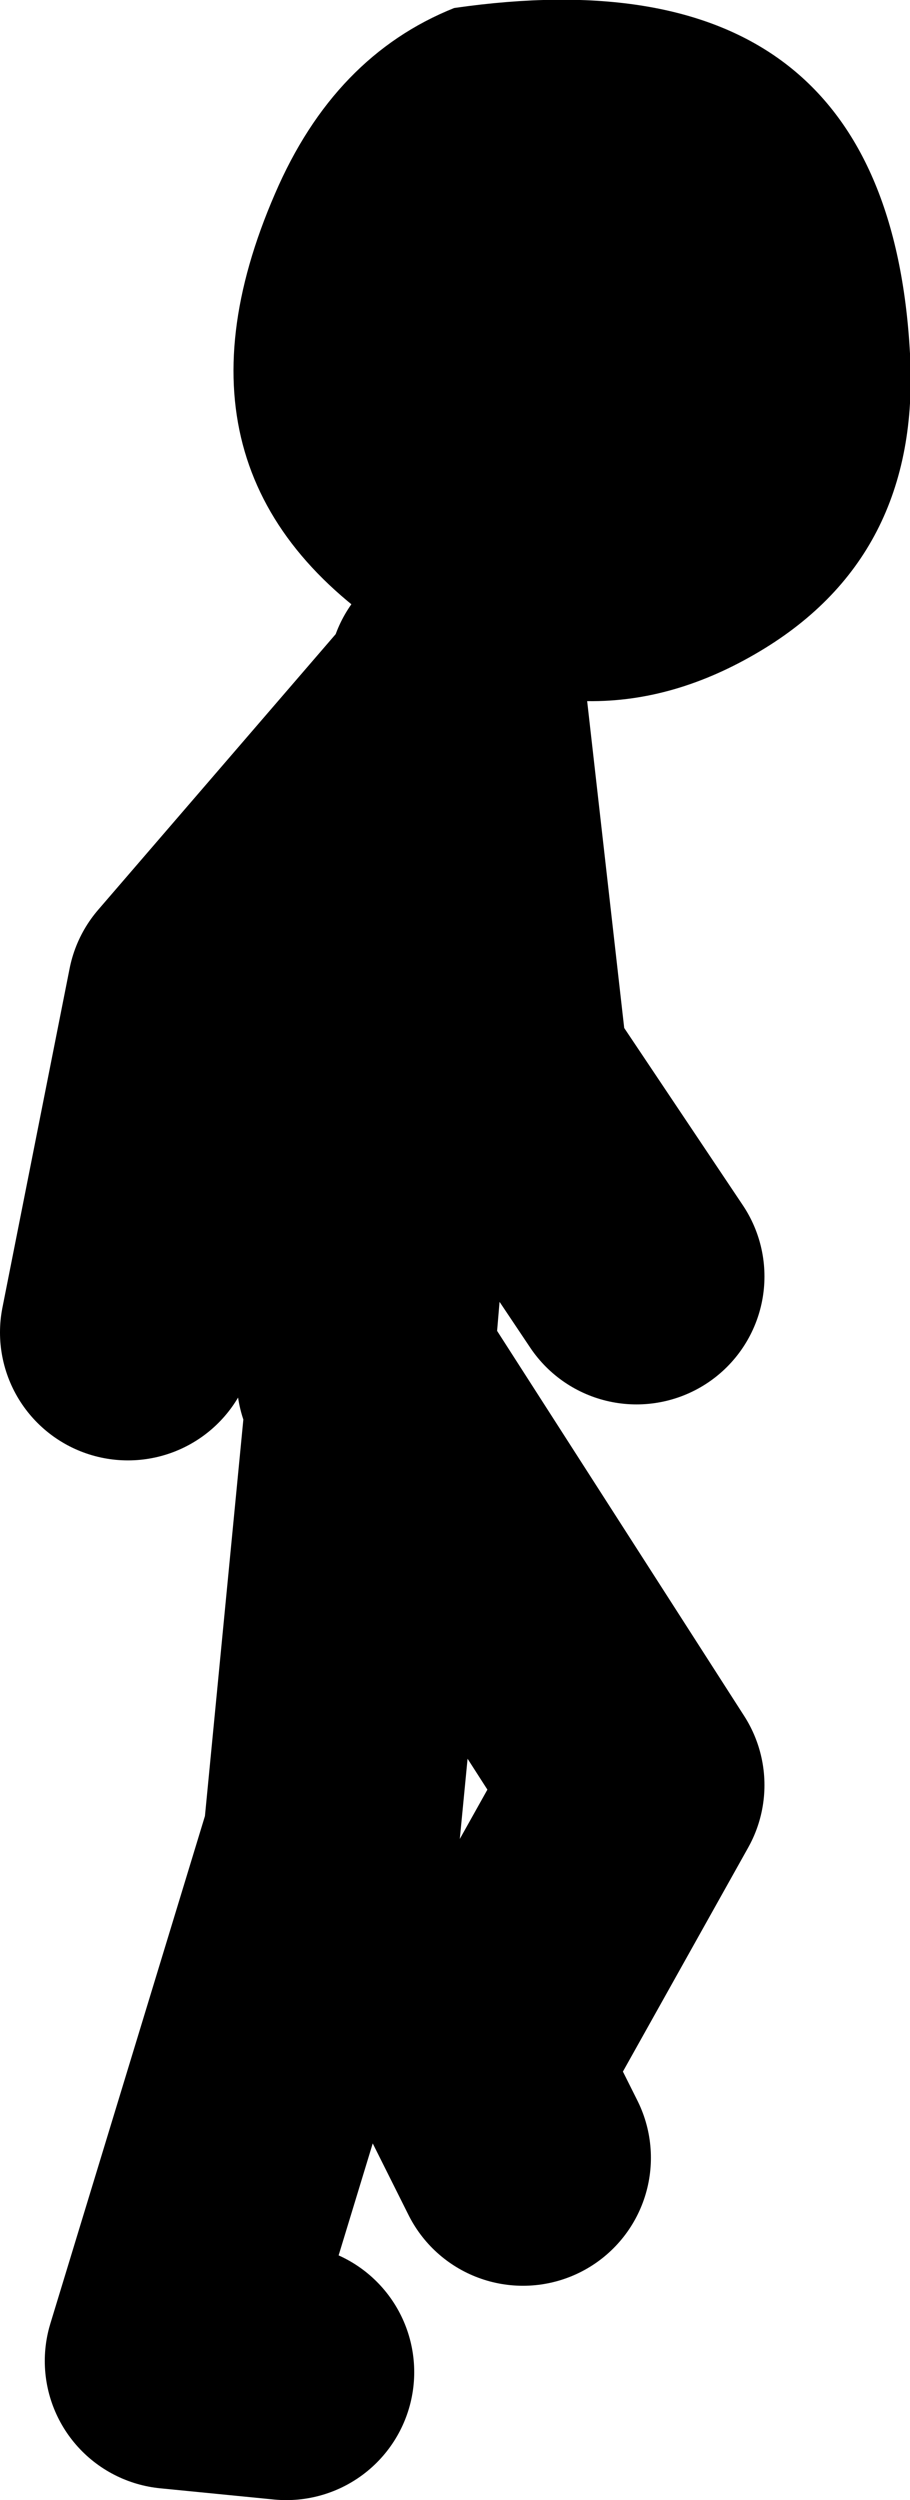
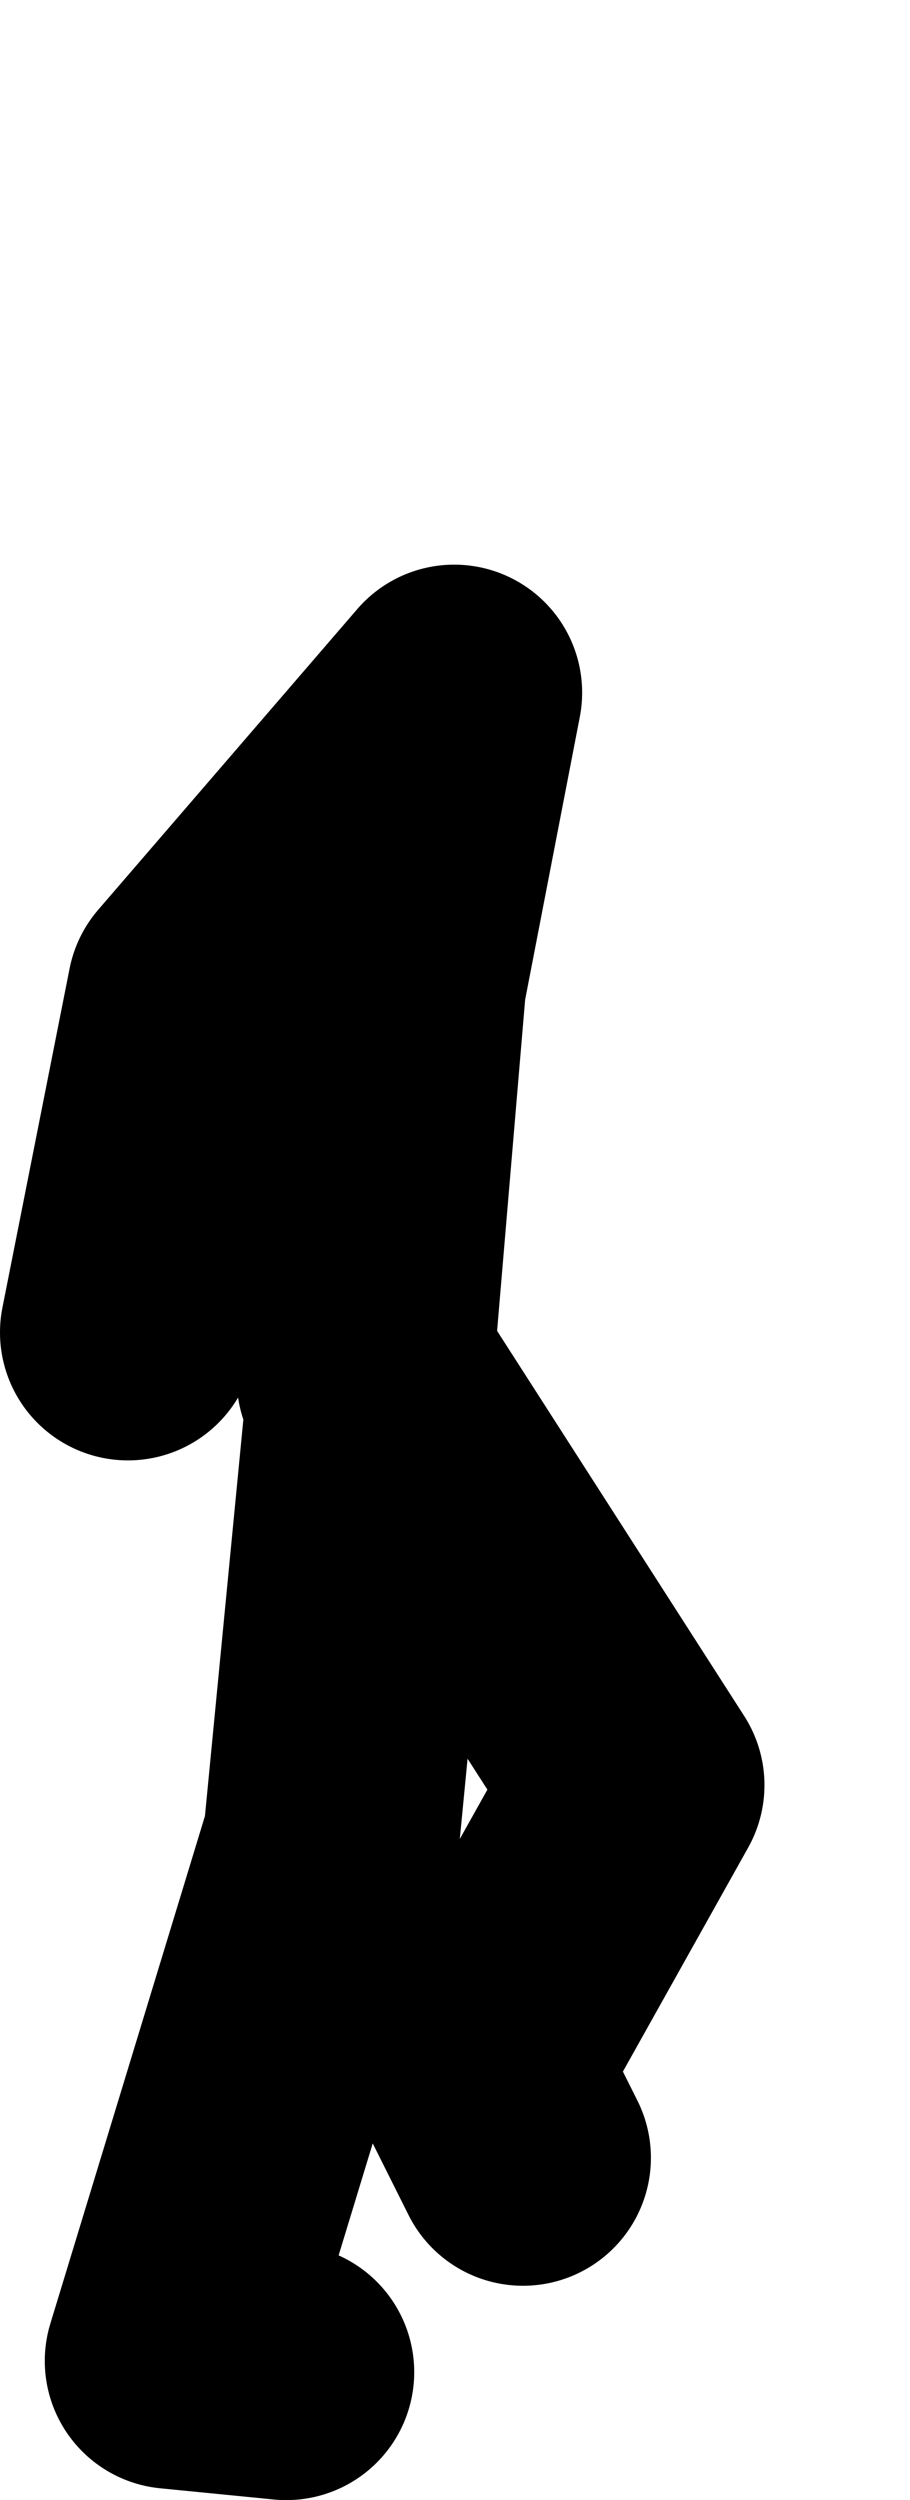
<svg xmlns="http://www.w3.org/2000/svg" height="78.15px" width="28.45px">
  <g transform="matrix(1.0, 0.0, 0.0, 1.0, 434.0, -13.2)">
-     <path d="M-405.55 24.25 Q-405.2 30.65 -410.4 33.65 -415.75 36.75 -421.3 33.3 -429.35 28.35 -425.4 19.25 -423.55 14.95 -419.8 13.45 -406.25 11.5 -405.55 24.25" fill="#000000" fill-rule="evenodd" stroke="none" />
-     <path d="M-422.6 56.3 L-421.55 43.9 -419.8 34.85 -427.9 44.25 -430.0 54.85 M-419.8 34.85 L-419.75 34.4 -418.35 46.75 -414.1 53.1 M-425.05 87.35 L-428.6 87.0 -423.65 70.75 -422.25 56.3 -414.1 69.0 -419.05 77.85 -417.65 80.65" fill="none" stroke="#000000" stroke-linecap="round" stroke-linejoin="round" stroke-width="8.0" />
+     <path d="M-422.6 56.3 L-421.55 43.9 -419.8 34.85 -427.9 44.25 -430.0 54.85 M-419.8 34.85 M-425.05 87.35 L-428.6 87.0 -423.65 70.75 -422.25 56.3 -414.1 69.0 -419.05 77.85 -417.65 80.65" fill="none" stroke="#000000" stroke-linecap="round" stroke-linejoin="round" stroke-width="8.0" />
  </g>
</svg>